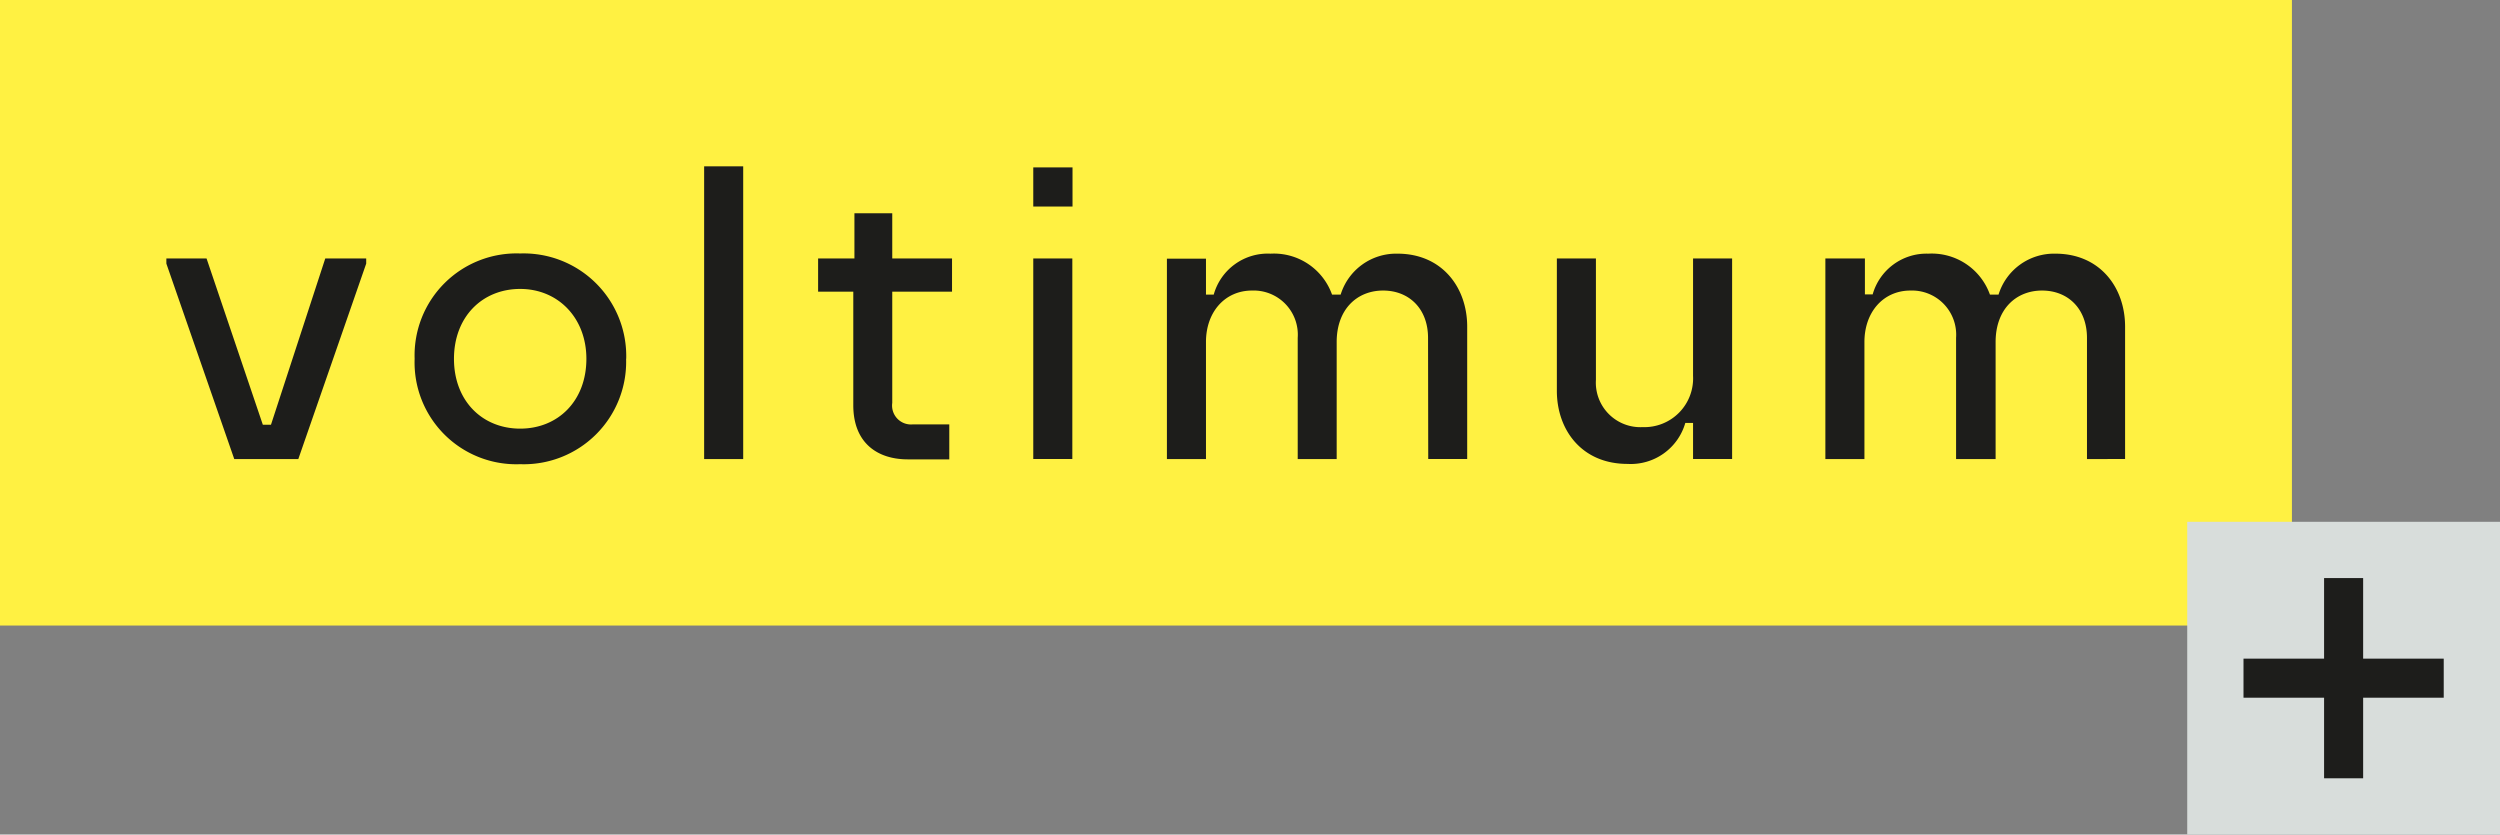
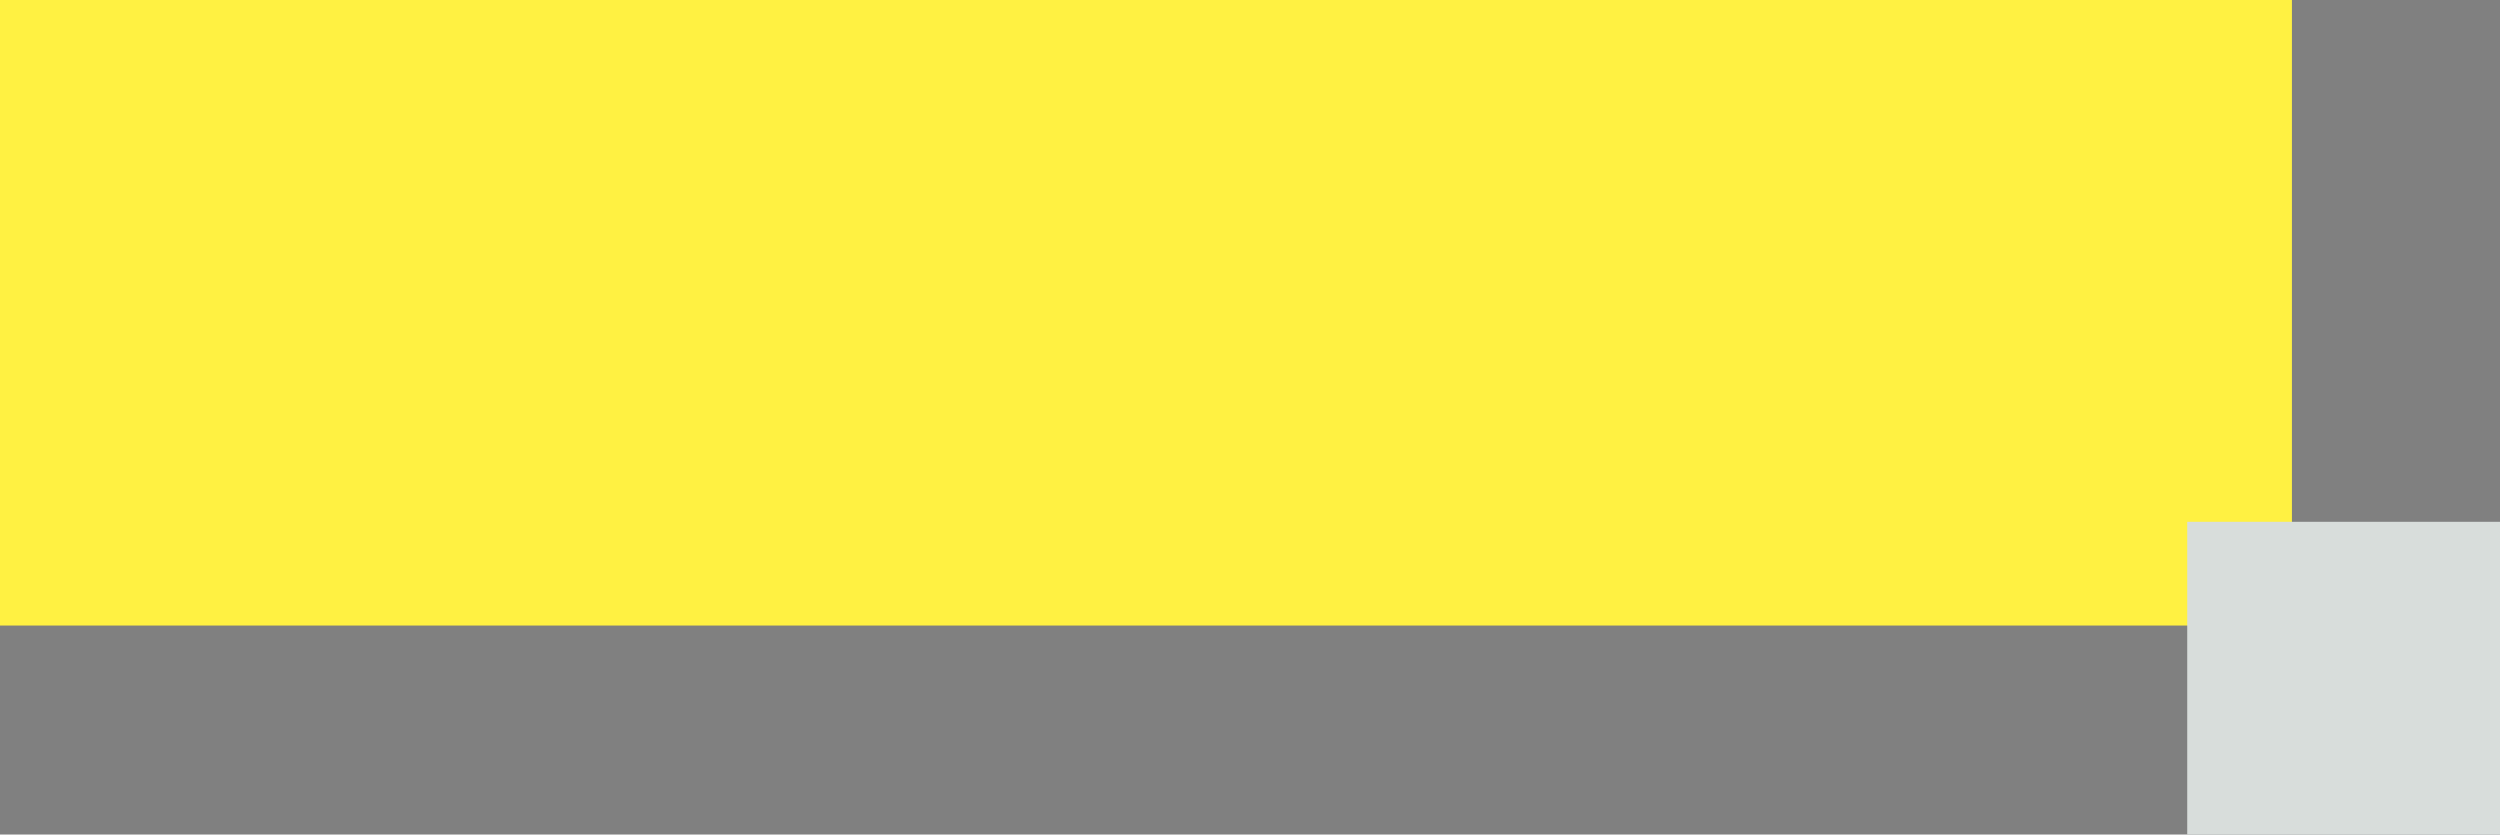
<svg xmlns="http://www.w3.org/2000/svg" id="Layer_1" data-name="Layer 1" viewBox="0 0 264.33 88.24">
  <rect x="0" y="0" width="264.33" height="88.24" fill="#808080" stroke="none" />
  <defs>
    <clipPath id="clip-path" transform="translate(0 0)">
-       <rect width="264.33" height="88.24" style="fill:none" />
-     </clipPath>
+       </clipPath>
  </defs>
  <rect width="242.33" height="66.14" style="fill:#fff142" />
  <g style="clip-path:url(#clip-path)">
    <path d="M31.54,48.54l7.18-20.67v-.54H34.39L28.65,44.91h-.86L21.84,27.33H17.59v.54l7.18,20.67ZM62,37.94c0,4.45-3,7.38-7,7.38s-7-2.93-7-7.38,3-7.39,7-7.39,7,3.05,7,7.39m4.21,0A10.85,10.85,0,0,0,55,26.8,10.78,10.78,0,0,0,43.84,37.94,10.76,10.76,0,0,0,55,49.08,10.83,10.83,0,0,0,66.2,37.94m8.25,10.6h4.13V17.59H74.45Zm19.89-17.7h6.32V27.33H94.34V22.55h-4v4.78H86.5v3.51h3.72v12c0,4,2.55,5.73,5.77,5.73h4.38V44.87H96.53a2,2,0,0,1-2.19-2.27Zm14.91-9h4.15V17.7h-4.15Zm0,26.69h4.13V27.33h-4.13Zm41.76,0h4.12v-14c0-4.12-2.64-7.71-7.38-7.71a6.14,6.14,0,0,0-6,4.33h-.91a6.53,6.53,0,0,0-6.51-4.33,5.93,5.93,0,0,0-6,4.33h-.82v-3.8h-4.13V48.54h4.13V36.16c0-3.17,2-5.44,4.87-5.44a4.67,4.67,0,0,1,4.83,5V48.54h4.12V36.16c0-3.46,2.15-5.44,4.91-5.44s4.75,1.94,4.75,5Zm28,0h4.13V27.33h-4.13V39.75a5.15,5.15,0,0,1-5.32,5.41,4.71,4.71,0,0,1-4.95-5V27.33h-4.13v14c0,4.09,2.6,7.72,7.47,7.72a6,6,0,0,0,6.11-4.33h.82Zm45.68,0v-14c0-4.12-2.64-7.71-7.38-7.71a6.14,6.14,0,0,0-6,4.33h-.91a6.53,6.53,0,0,0-6.52-4.33A5.92,5.92,0,0,0,198,31.13h-.82v-3.8H193V48.54h4.13V36.16c0-3.17,2-5.44,4.87-5.44a4.67,4.67,0,0,1,4.82,5V48.54H211V36.16c0-3.46,2.15-5.44,4.91-5.44s4.75,1.94,4.75,5V48.54Z" transform="translate(0 0)" style="fill:#1d1d1b" />
  </g>
  <rect x="231.26" y="55.17" width="33.07" height="33.07" style="fill:#d8dddb" />
-   <polygon points="258.38 69.64 249.86 69.64 249.86 61.12 245.73 61.12 245.73 69.64 237.21 69.64 237.21 73.77 245.73 73.77 245.73 82.29 249.86 82.29 249.86 73.77 258.38 73.77 258.38 69.64" style="fill:#1d1d1b" />
</svg>